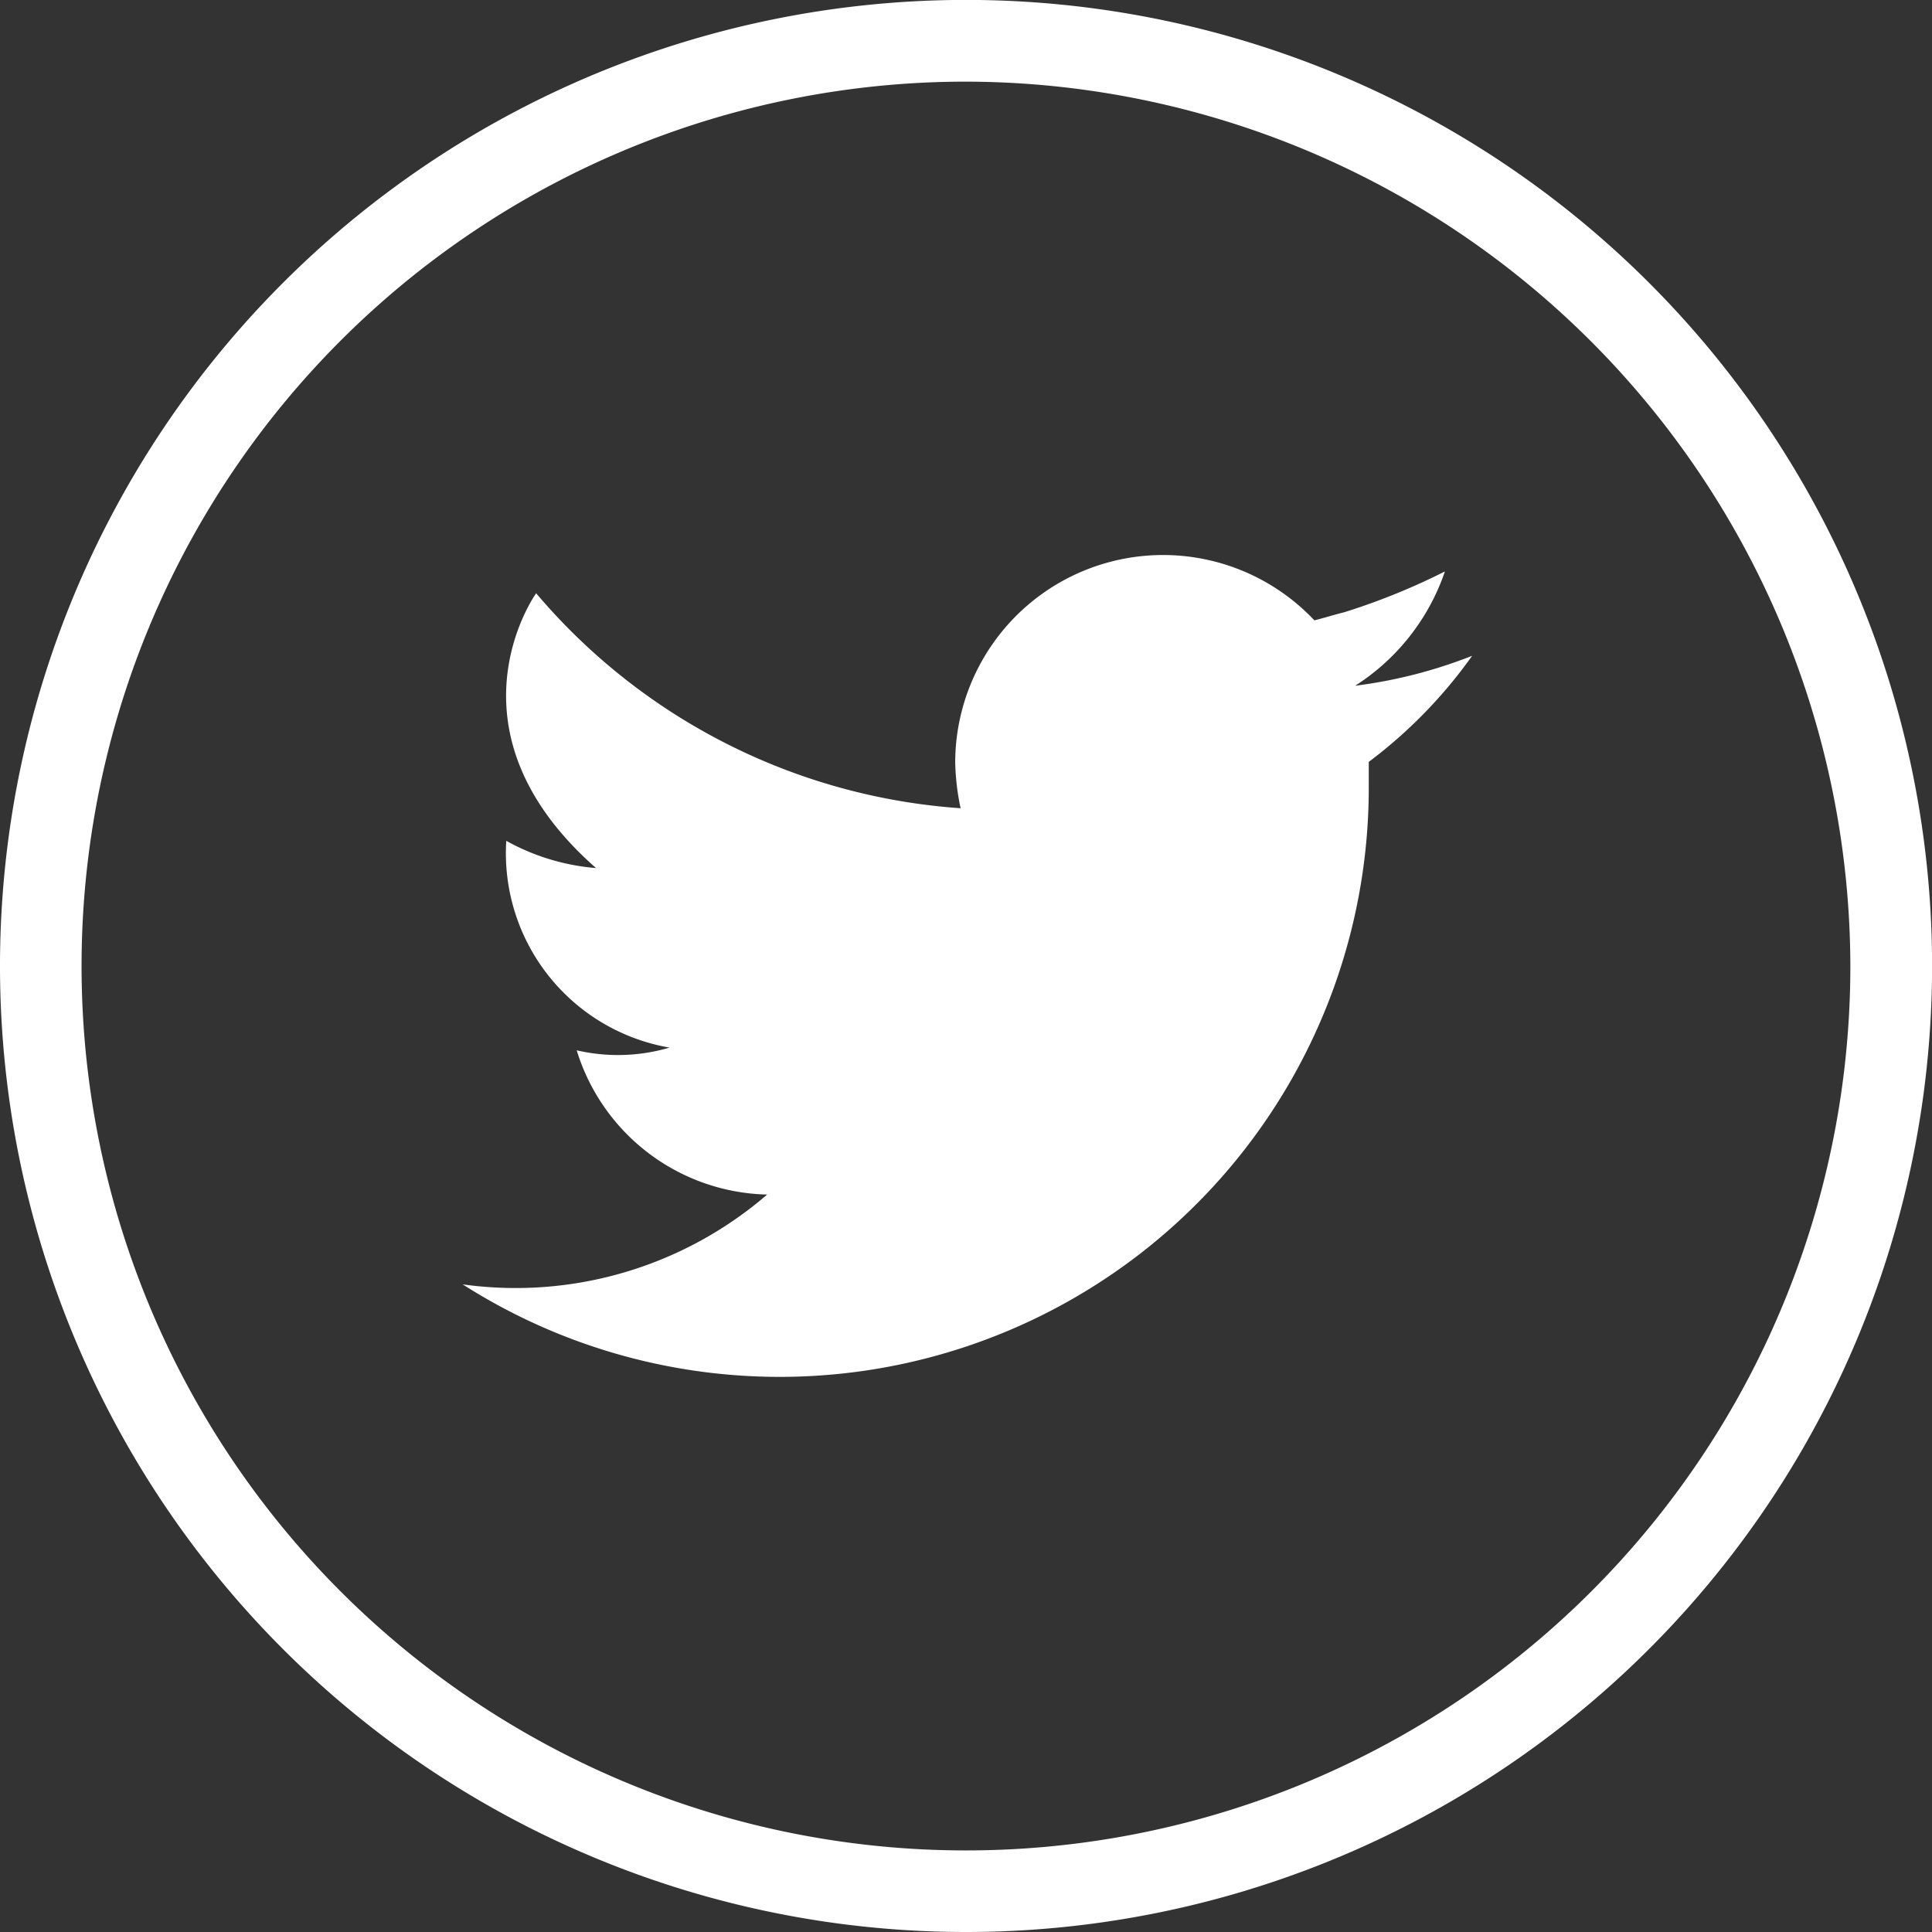
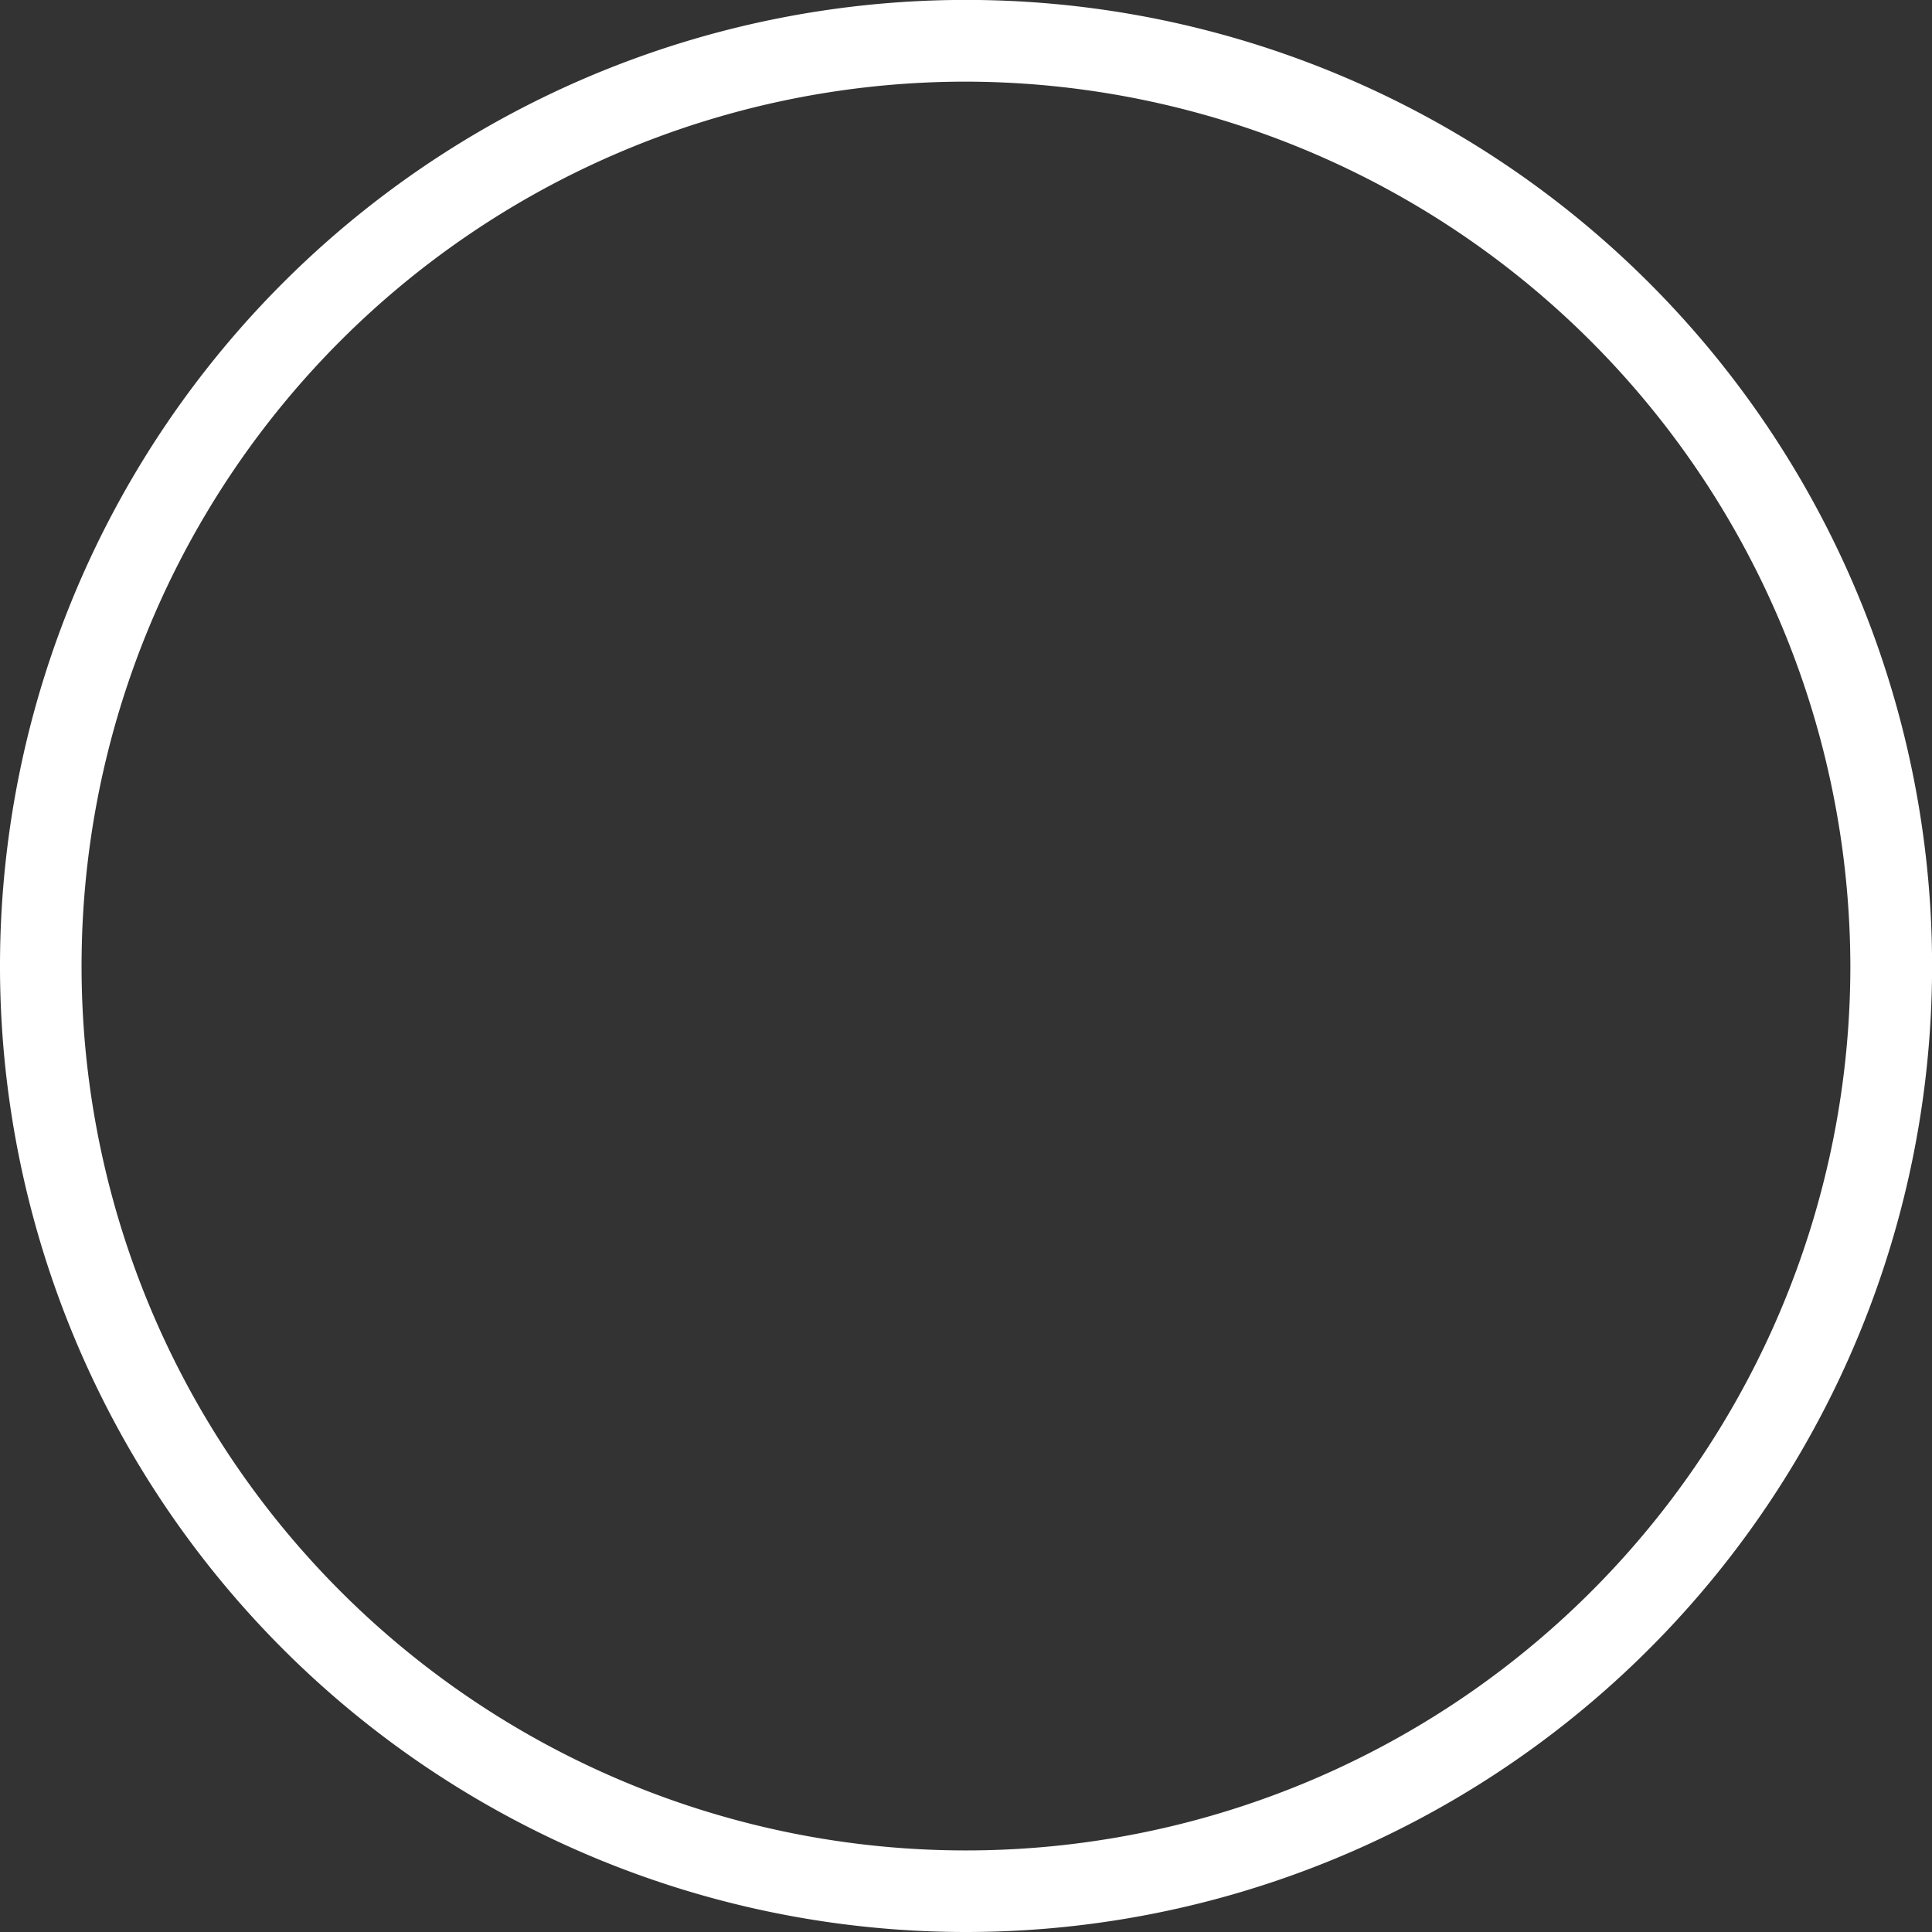
<svg xmlns="http://www.w3.org/2000/svg" viewBox="1978.208 841 24.965 24.965">
  <rect x="1978.208" y="841" width="24.965" height="24.965" fill="#333333" stroke="none" />
  <defs>
    <style>
      .cls-1 {
        fill: #fff;
      }
    </style>
  </defs>
  <g id="twitter" transform="translate(1352 -4087)">
-     <path id="Path_130" data-name="Path 130" class="cls-1" d="M198.9,29.823a7.613,7.613,0,0,0,11.709-6.435v-.316a6.206,6.206,0,0,0,1.336-1.371,6.219,6.219,0,0,1-1.512.387h0a2.836,2.836,0,0,0,1.16-1.477,8.559,8.559,0,0,1-1.3.527c-.141.035-.246.07-.387.105a2.686,2.686,0,0,0-4.641,1.828,3.1,3.1,0,0,0,.07.6,7.9,7.9,0,0,1-5.485-2.778s-1.266,1.758.774,3.551a2.861,2.861,0,0,1-1.16-.352,2.549,2.549,0,0,0,2.11,2.672,2.362,2.362,0,0,1-1.2.035,2.638,2.638,0,0,0,2.461,1.864,4.977,4.977,0,0,1-3.938,1.16Zm0,0" transform="translate(433.286 4914.773)" />
    <path id="Path_131" data-name="Path 131" class="cls-1" d="M194.383,24.965a12.483,12.483,0,1,1,12.483-12.483A12.485,12.485,0,0,1,194.383,24.965Zm0-23.91A11.428,11.428,0,1,0,205.81,12.483,11.45,11.45,0,0,0,194.383,1.055Z" transform="translate(444.308 4928)" />
  </g>
</svg>